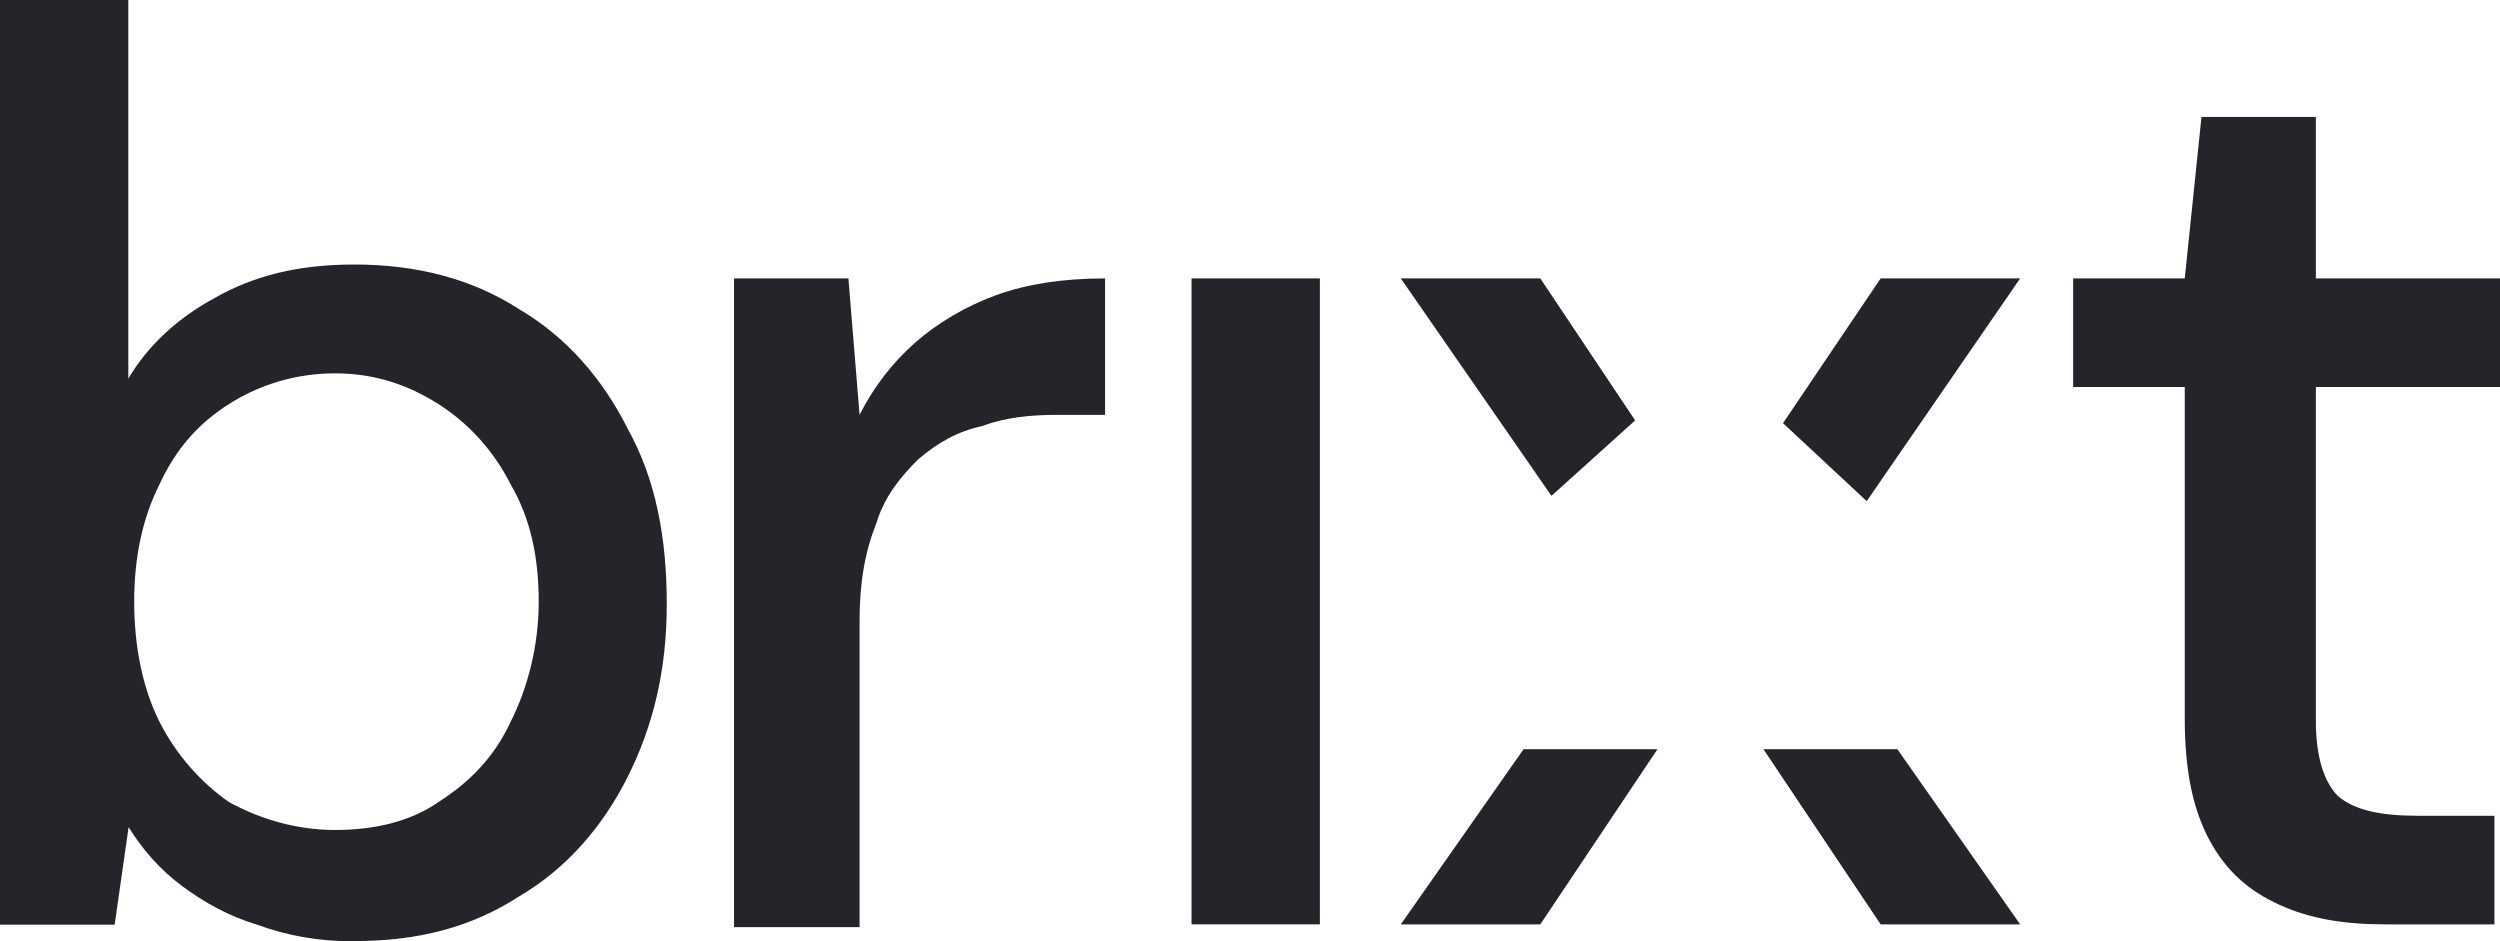
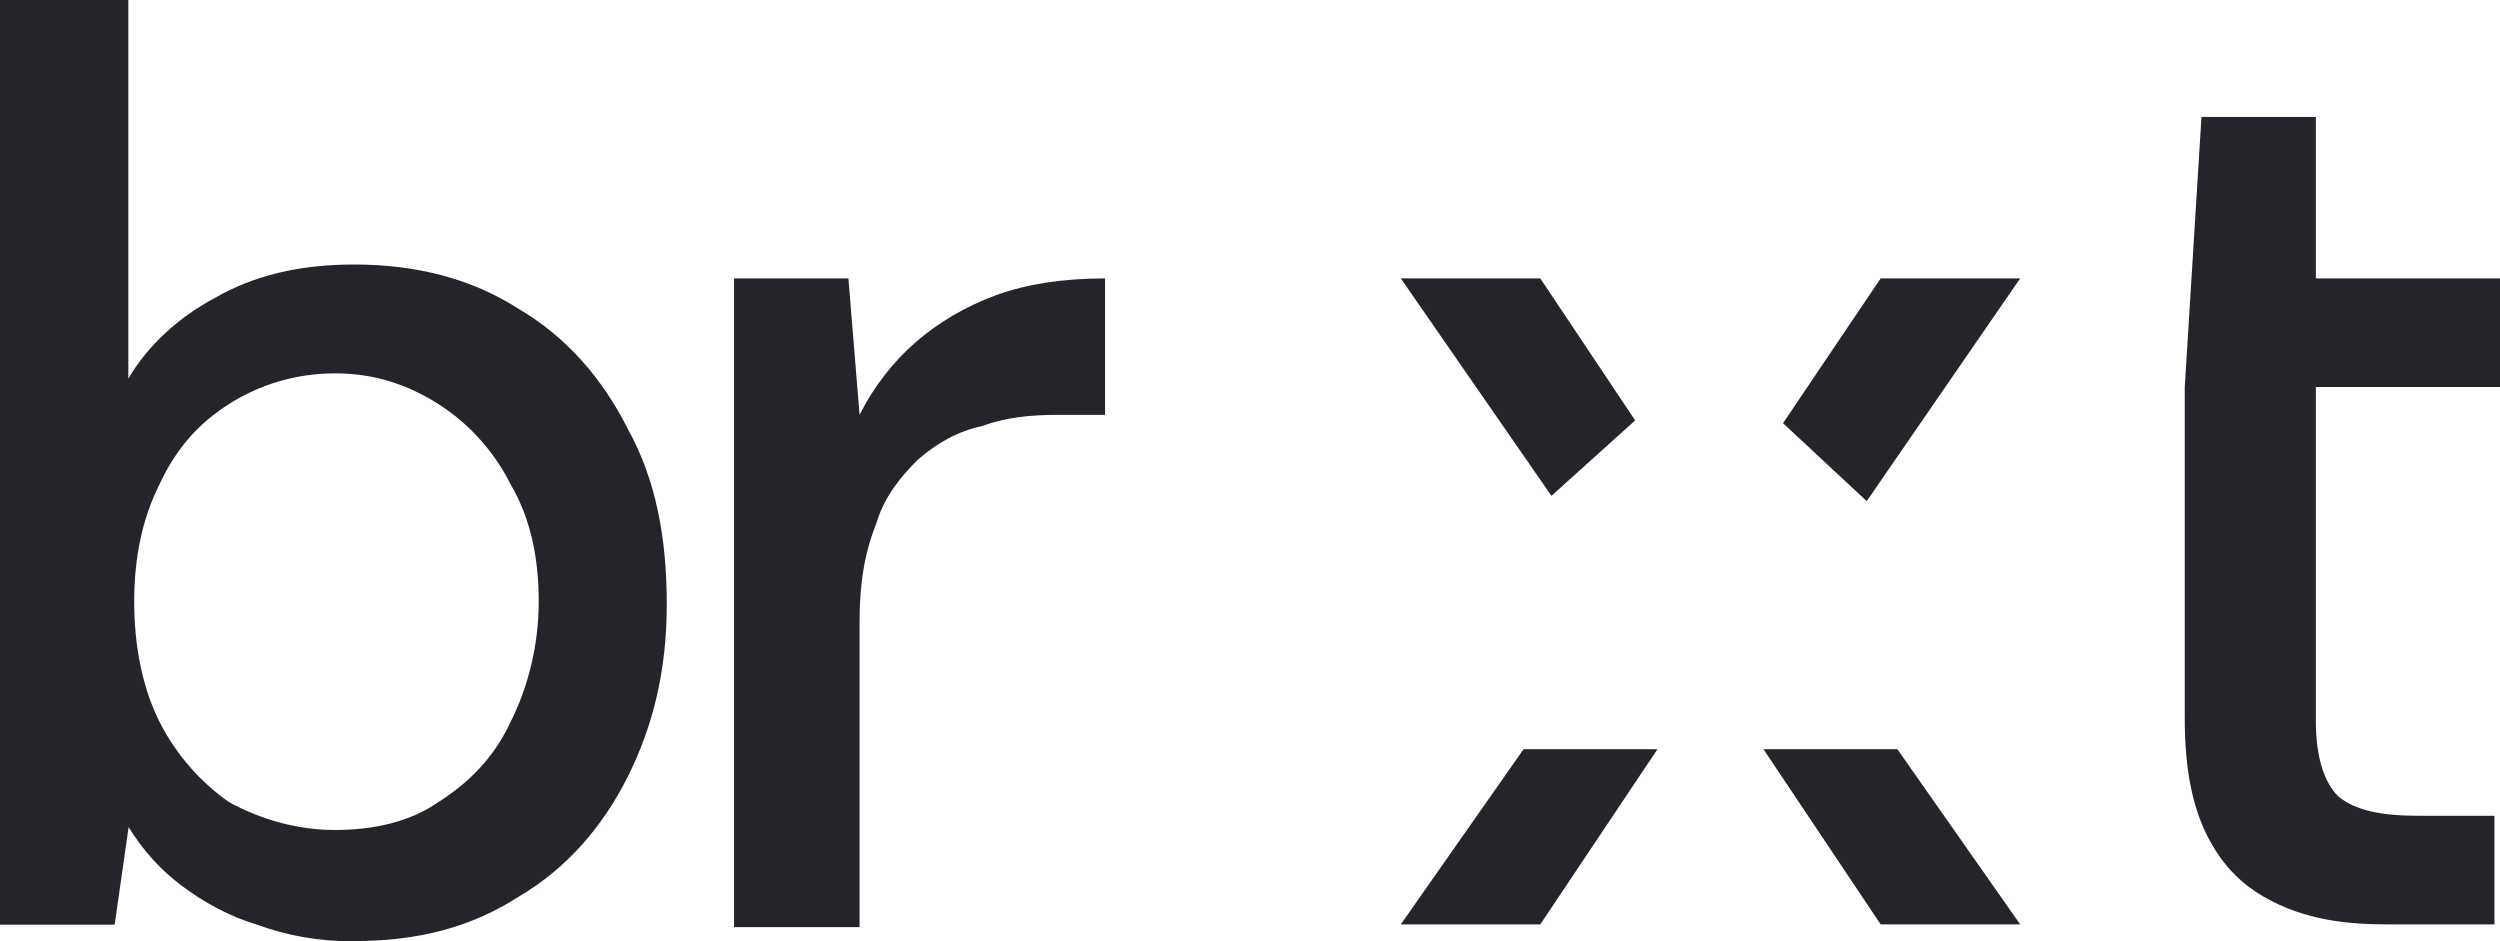
<svg xmlns="http://www.w3.org/2000/svg" width="162" height="61" viewBox="0 0 162 61" fill="none">
  <path d="M22.978 61C20.627 61 18.639 60.639 16.65 59.917C14.842 59.376 13.215 58.474 11.769 57.392C10.323 56.309 9.238 55.046 8.334 53.603L7.43 59.917H0V0H8.316V24.537C9.582 22.372 11.57 20.568 13.92 19.305C16.451 17.862 19.344 17.14 22.959 17.14C26.937 17.14 30.552 18.042 33.626 20.027C36.699 21.831 39.049 24.537 40.676 27.785C42.484 31.032 43.207 34.821 43.207 39.151C43.207 43.481 42.303 47.09 40.676 50.337C39.049 53.585 36.699 56.291 33.626 58.095C30.552 60.08 27.117 60.982 22.959 60.982L22.978 61ZM21.712 53.783C24.243 53.783 26.593 53.242 28.401 51.979C30.39 50.716 32.017 49.092 33.102 46.747C34.186 44.582 34.909 41.876 34.909 38.989C34.909 36.102 34.367 33.576 33.102 31.411C32.017 29.246 30.39 27.442 28.401 26.179C26.413 24.916 24.243 24.194 21.712 24.194C19.181 24.194 16.831 24.916 14.842 26.179C12.854 27.442 11.407 29.066 10.323 31.411C9.238 33.576 8.696 36.102 8.696 38.989C8.696 41.876 9.238 44.582 10.323 46.747C11.407 48.912 13.034 50.716 14.842 51.979C16.831 53.062 19.181 53.783 21.712 53.783Z" fill="#24252B" />
  <path d="M47.565 59.898V18.041H54.977L55.7 26.882C56.604 25.077 57.869 23.454 59.315 22.191C60.762 20.928 62.569 19.845 64.558 19.123C66.547 18.402 68.897 18.041 71.609 18.041V26.882H68.535C66.728 26.882 65.1 27.062 63.654 27.603C62.027 27.964 60.762 28.686 59.496 29.768C58.411 30.851 57.327 32.114 56.784 33.918C56.061 35.722 55.7 37.707 55.7 40.233V60.079H47.565V59.898Z" fill="#24252B" />
-   <path d="M77.212 59.898V18.041H85.528V59.898H77.212Z" fill="#24252B" />
-   <path d="M154.588 59.899C151.876 59.899 149.707 59.538 147.718 58.636C145.73 57.734 144.283 56.471 143.199 54.486C142.114 52.502 141.572 49.976 141.572 46.548V25.078H134.34V18.041H141.572L142.656 7.577H150.068V18.041H162V25.078H150.068V46.728C150.068 49.074 150.611 50.697 151.515 51.6C152.599 52.502 154.227 52.863 156.757 52.863H161.639V59.899H154.588Z" fill="#24252B" />
+   <path d="M154.588 59.899C151.876 59.899 149.707 59.538 147.718 58.636C145.73 57.734 144.283 56.471 143.199 54.486C142.114 52.502 141.572 49.976 141.572 46.548V25.078H134.34H141.572L142.656 7.577H150.068V18.041H162V25.078H150.068V46.728C150.068 49.074 150.611 50.697 151.515 51.6C152.599 52.502 154.227 52.863 156.757 52.863H161.639V59.899H154.588Z" fill="#24252B" />
  <path d="M105.957 27.242L99.811 18.041H90.772L100.534 32.131L105.957 27.242Z" fill="#24252B" />
  <path d="M120.963 32.474L130.906 18.041H121.866L115.539 27.422L120.963 32.474Z" fill="#24252B" />
  <path d="M114.273 48.55L121.866 59.899H130.906L122.951 48.55H114.273Z" fill="#24252B" />
  <path d="M98.726 48.55L90.772 59.899H99.811L107.404 48.55H98.726Z" fill="#24252B" />
</svg>